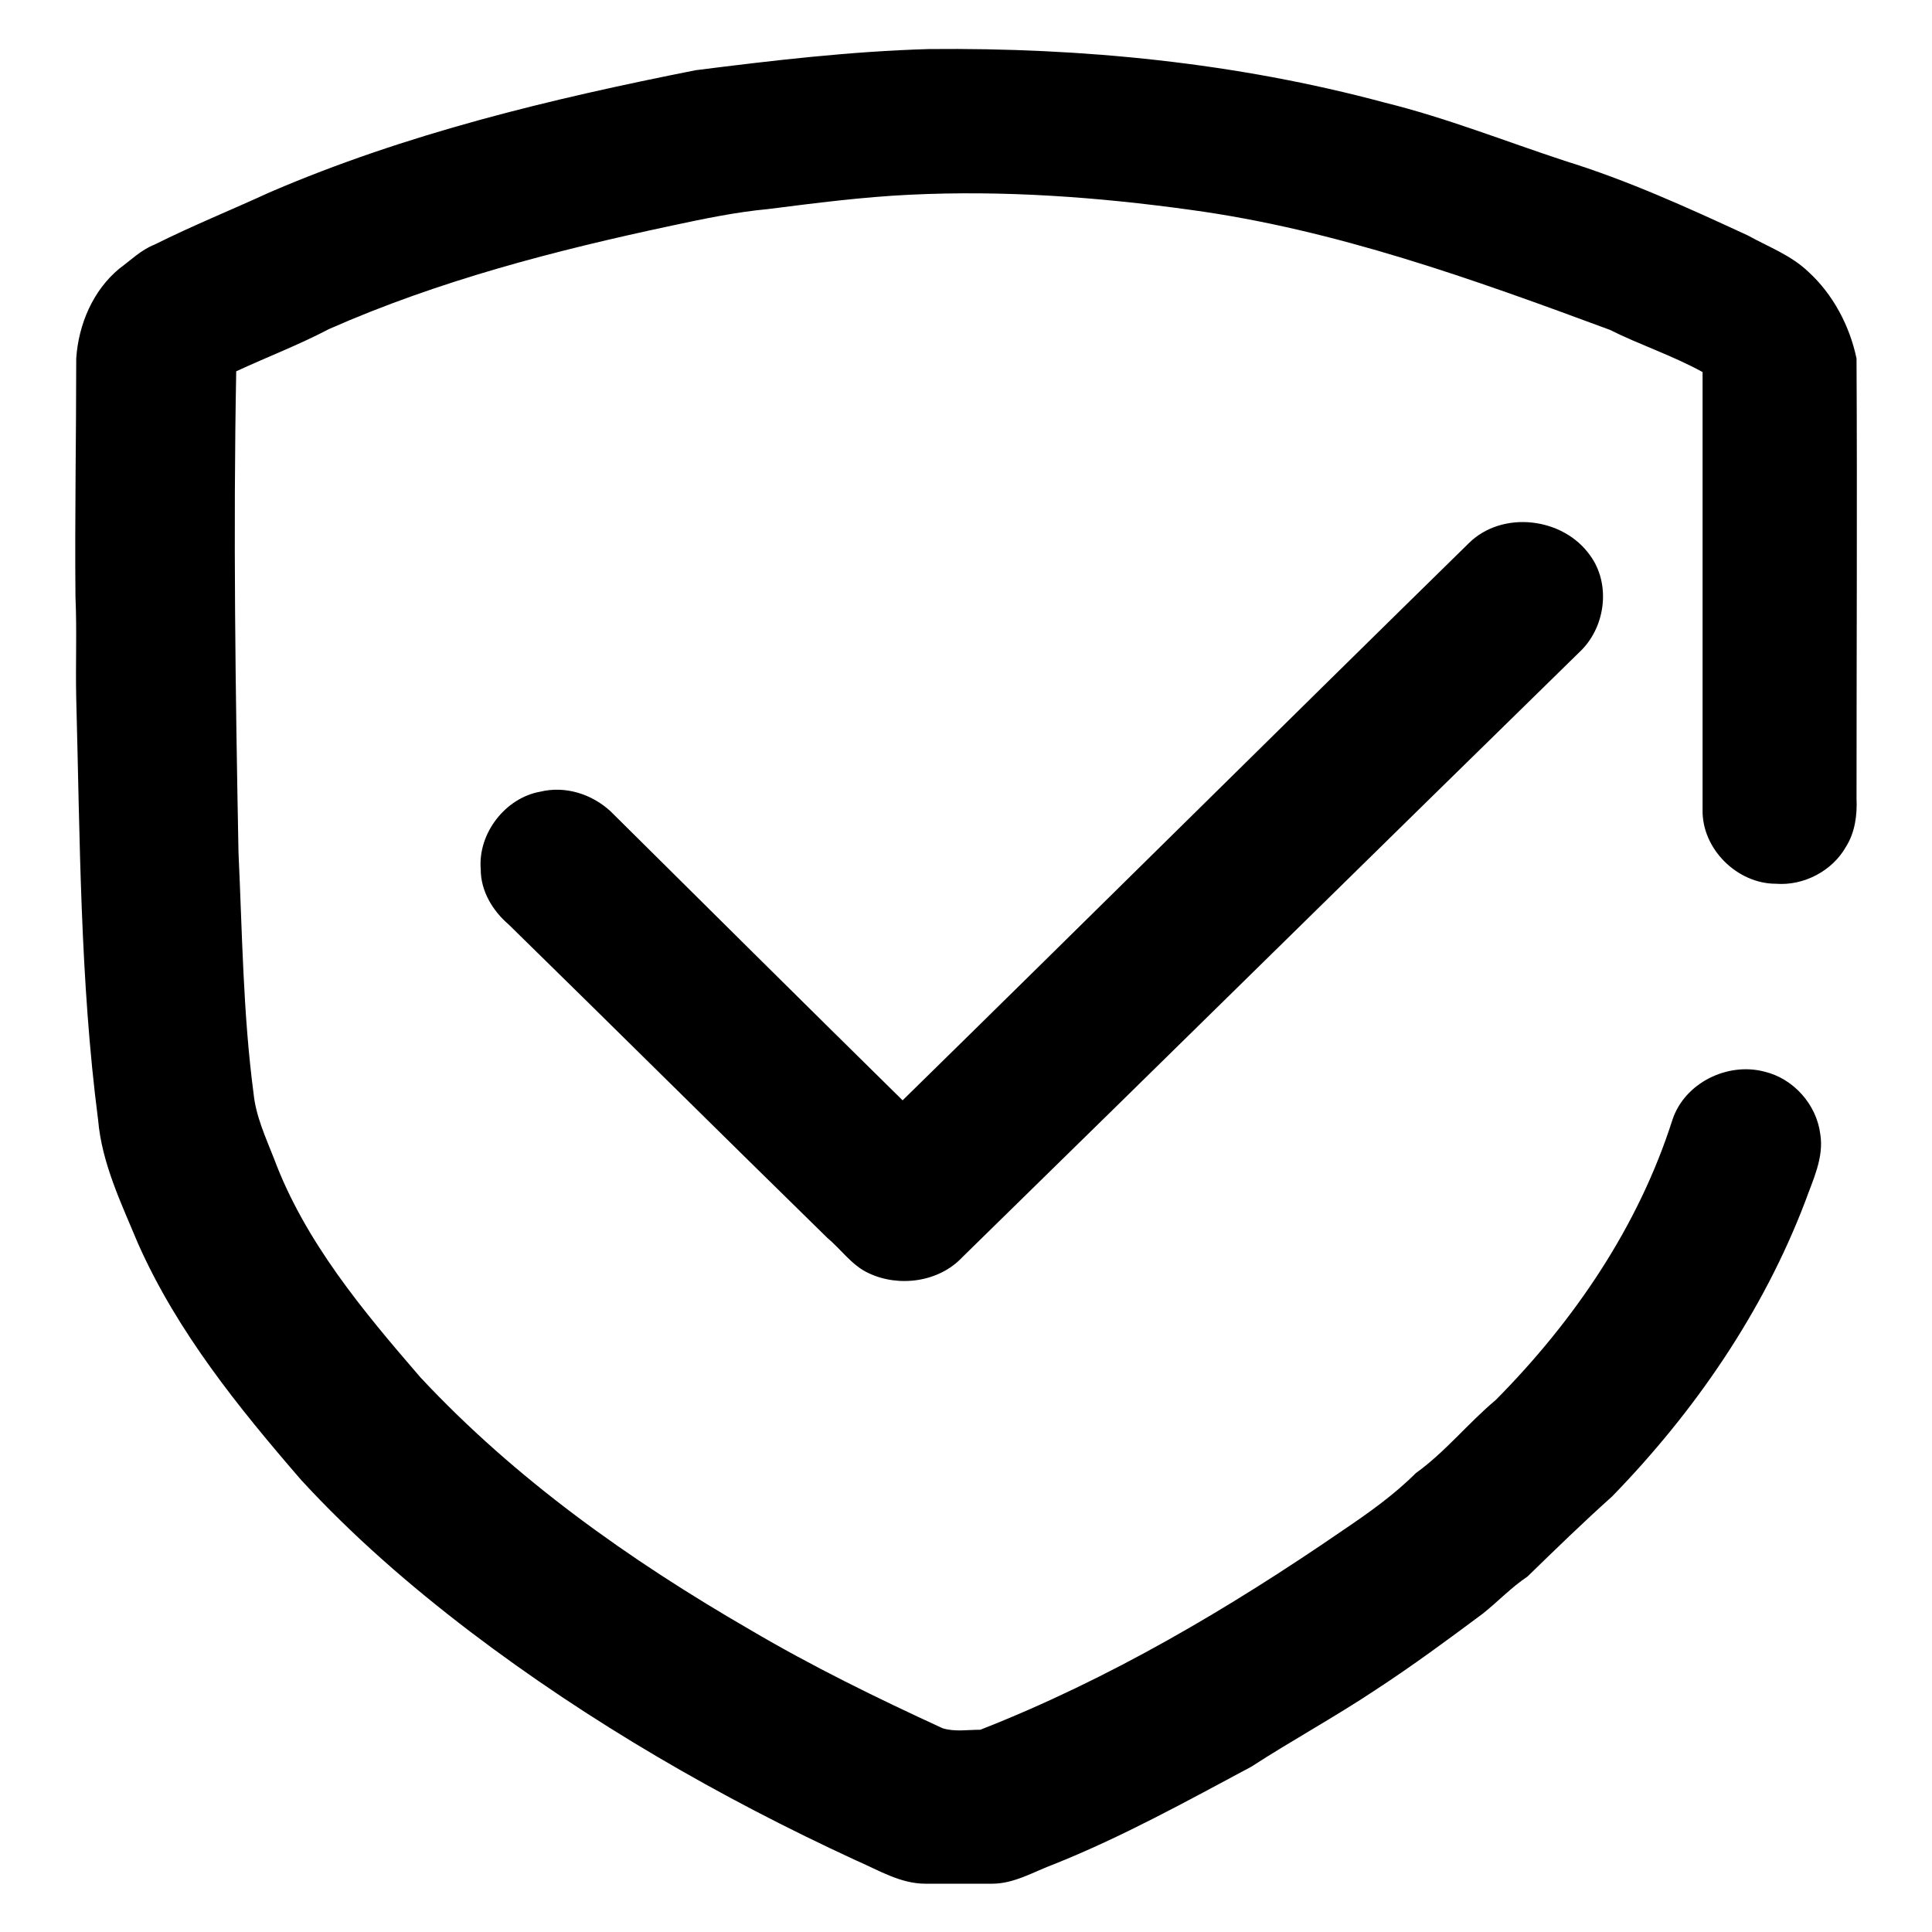
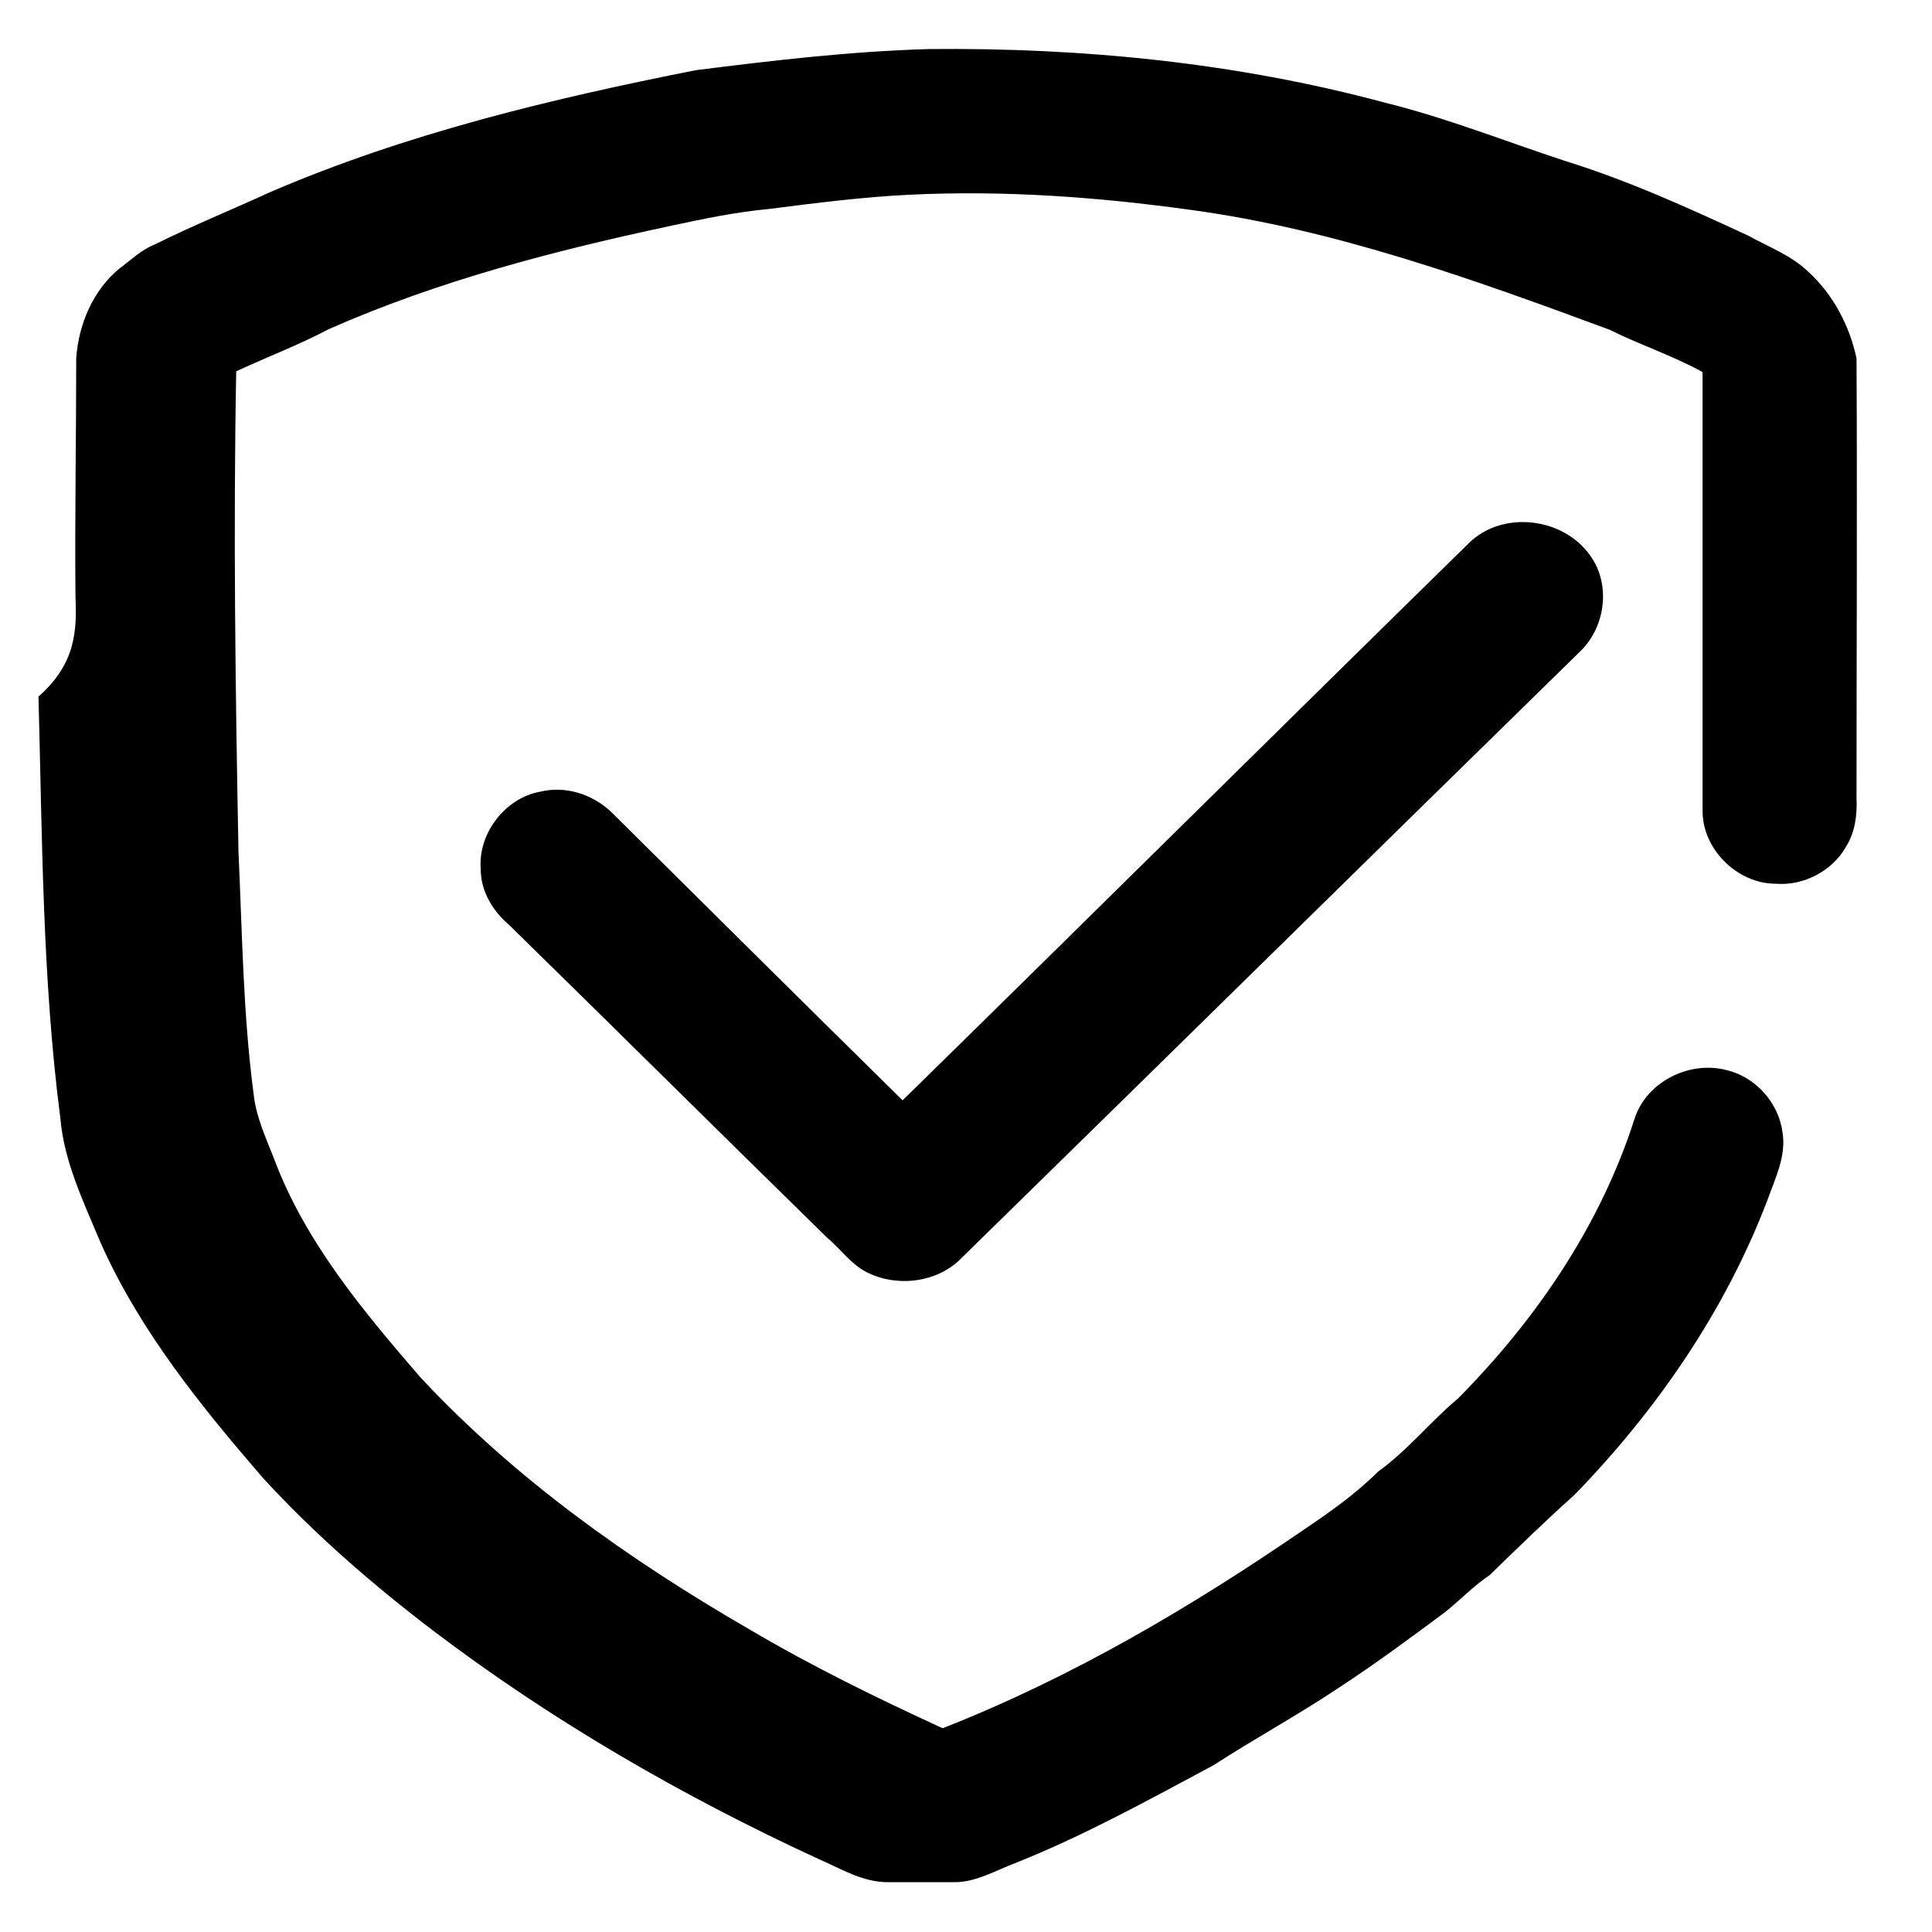
<svg xmlns="http://www.w3.org/2000/svg" version="1.1" x="0px" y="0px" viewBox="0 0 256 256" enable-background="new 0 0 256 256" xml:space="preserve">
  <g>
-     <path fill="#000000" d="M92.2,9.3c10.3-1.3,20.5-2.5,30.9-2.8c20.3-0.2,40.7,1.8,60.4,7.1c8.1,2,15.9,5.1,23.8,7.7 c8.4,2.6,16.3,6.2,24.3,9.9c2.7,1.5,5.7,2.6,8,4.8c3.3,3,5.5,7.2,6.4,11.5c0.1,19.4,0,38.9,0,58.3c0.1,2.2-0.2,4.5-1.4,6.4 c-1.8,3.2-5.6,5.2-9.3,4.9c-5.1,0-9.8-4.6-9.7-9.8c0-19.3,0-38.7,0-58c-4-2.2-8.3-3.6-12.3-5.6c-18.1-6.7-36.4-13.3-55.6-15.9 c-12.3-1.7-24.7-2.6-37.1-2c-6.3,0.3-12.5,1.1-18.8,1.9c-4.3,0.4-8.6,1.3-12.8,2.2c-15.5,3.3-30.9,7.3-45.4,13.7 c-4,2.1-8.2,3.7-12.3,5.6c-0.4,21.2-0.1,42.5,0.3,63.7c0.5,10.7,0.6,21.4,2,32c0.3,3,1.6,5.8,2.7,8.6c4.1,11,11.8,20.2,19.4,29 c12.6,13.5,27.7,24.2,43.6,33.4c8.3,4.9,16.9,9.1,25.6,13.1c1.6,0.5,3.3,0.2,5,0.2c17.1-6.7,33-16.1,48-26.4 c3.4-2.3,6.8-4.7,9.7-7.6c3.9-2.8,6.9-6.6,10.6-9.7c10.4-10.5,18.9-23,23.4-37.1c1.6-4.9,7.3-7.7,12.2-6.4c3.8,0.9,6.9,4.3,7.4,8.3 c0.5,3.1-1,6.1-2,8.9c-5.6,14.7-14.7,27.9-25.6,39.1c-3.8,3.4-7.5,7-11.2,10.6c-2.1,1.4-3.9,3.3-5.9,4.9 c-4.7,3.5-9.3,6.9-14.2,10.1c-5.4,3.6-11.1,6.7-16.5,10.2c-8.6,4.6-17.1,9.3-26.1,12.9c-2.7,1-5.3,2.6-8.2,2.6c-3,0-6,0-8.9,0 c-3.3,0-6.2-1.8-9.2-3.1c-18-8.3-35.3-18.3-51.1-30.3c-8-6.1-15.6-12.7-22.4-20.1c-8.3-9.6-16.4-19.6-21.6-31.3 c-2.2-5.3-4.8-10.6-5.3-16.4c-2.4-18.5-2.4-37.3-2.9-55.9C10,88,10.2,83.6,10,79.1C9.9,68.6,10.1,58,10.1,47.5 c0.3-4.5,2.2-9,5.7-11.9c1.5-1.1,2.9-2.5,4.7-3.2c5-2.5,10.2-4.6,15.2-6.9C53.8,17.7,73,13.1,92.2,9.3 M194.6,72 c4.4-4.4,12.5-3.5,16.1,1.6c2.7,3.7,2.1,9.2-1.1,12.5c-27.4,26.8-54.7,53.7-82.1,80.5c-3.1,3.3-8.4,4-12.4,2.1 c-2.2-1-3.6-3.1-5.5-4.7c-14.1-13.8-28.1-27.7-42.2-41.5c-2.1-1.8-3.7-4.4-3.7-7.3c-0.4-4.8,3.3-9.5,7.9-10.3 c3.3-0.8,6.8,0.3,9.3,2.6c12.9,12.8,25.8,25.6,38.7,38.3C144.7,121.2,169.6,96.5,194.6,72" />
+     <path fill="#000000" d="M92.2,9.3c10.3-1.3,20.5-2.5,30.9-2.8c20.3-0.2,40.7,1.8,60.4,7.1c8.1,2,15.9,5.1,23.8,7.7 c8.4,2.6,16.3,6.2,24.3,9.9c2.7,1.5,5.7,2.6,8,4.8c3.3,3,5.5,7.2,6.4,11.5c0.1,19.4,0,38.9,0,58.3c0.1,2.2-0.2,4.5-1.4,6.4 c-1.8,3.2-5.6,5.2-9.3,4.9c-5.1,0-9.8-4.6-9.7-9.8c0-19.3,0-38.7,0-58c-4-2.2-8.3-3.6-12.3-5.6c-18.1-6.7-36.4-13.3-55.6-15.9 c-12.3-1.7-24.7-2.6-37.1-2c-6.3,0.3-12.5,1.1-18.8,1.9c-4.3,0.4-8.6,1.3-12.8,2.2c-15.5,3.3-30.9,7.3-45.4,13.7 c-4,2.1-8.2,3.7-12.3,5.6c-0.4,21.2-0.1,42.5,0.3,63.7c0.5,10.7,0.6,21.4,2,32c0.3,3,1.6,5.8,2.7,8.6c4.1,11,11.8,20.2,19.4,29 c12.6,13.5,27.7,24.2,43.6,33.4c8.3,4.9,16.9,9.1,25.6,13.1c17.1-6.7,33-16.1,48-26.4 c3.4-2.3,6.8-4.7,9.7-7.6c3.9-2.8,6.9-6.6,10.6-9.7c10.4-10.5,18.9-23,23.4-37.1c1.6-4.9,7.3-7.7,12.2-6.4c3.8,0.9,6.9,4.3,7.4,8.3 c0.5,3.1-1,6.1-2,8.9c-5.6,14.7-14.7,27.9-25.6,39.1c-3.8,3.4-7.5,7-11.2,10.6c-2.1,1.4-3.9,3.3-5.9,4.9 c-4.7,3.5-9.3,6.9-14.2,10.1c-5.4,3.6-11.1,6.7-16.5,10.2c-8.6,4.6-17.1,9.3-26.1,12.9c-2.7,1-5.3,2.6-8.2,2.6c-3,0-6,0-8.9,0 c-3.3,0-6.2-1.8-9.2-3.1c-18-8.3-35.3-18.3-51.1-30.3c-8-6.1-15.6-12.7-22.4-20.1c-8.3-9.6-16.4-19.6-21.6-31.3 c-2.2-5.3-4.8-10.6-5.3-16.4c-2.4-18.5-2.4-37.3-2.9-55.9C10,88,10.2,83.6,10,79.1C9.9,68.6,10.1,58,10.1,47.5 c0.3-4.5,2.2-9,5.7-11.9c1.5-1.1,2.9-2.5,4.7-3.2c5-2.5,10.2-4.6,15.2-6.9C53.8,17.7,73,13.1,92.2,9.3 M194.6,72 c4.4-4.4,12.5-3.5,16.1,1.6c2.7,3.7,2.1,9.2-1.1,12.5c-27.4,26.8-54.7,53.7-82.1,80.5c-3.1,3.3-8.4,4-12.4,2.1 c-2.2-1-3.6-3.1-5.5-4.7c-14.1-13.8-28.1-27.7-42.2-41.5c-2.1-1.8-3.7-4.4-3.7-7.3c-0.4-4.8,3.3-9.5,7.9-10.3 c3.3-0.8,6.8,0.3,9.3,2.6c12.9,12.8,25.8,25.6,38.7,38.3C144.7,121.2,169.6,96.5,194.6,72" />
  </g>
</svg>